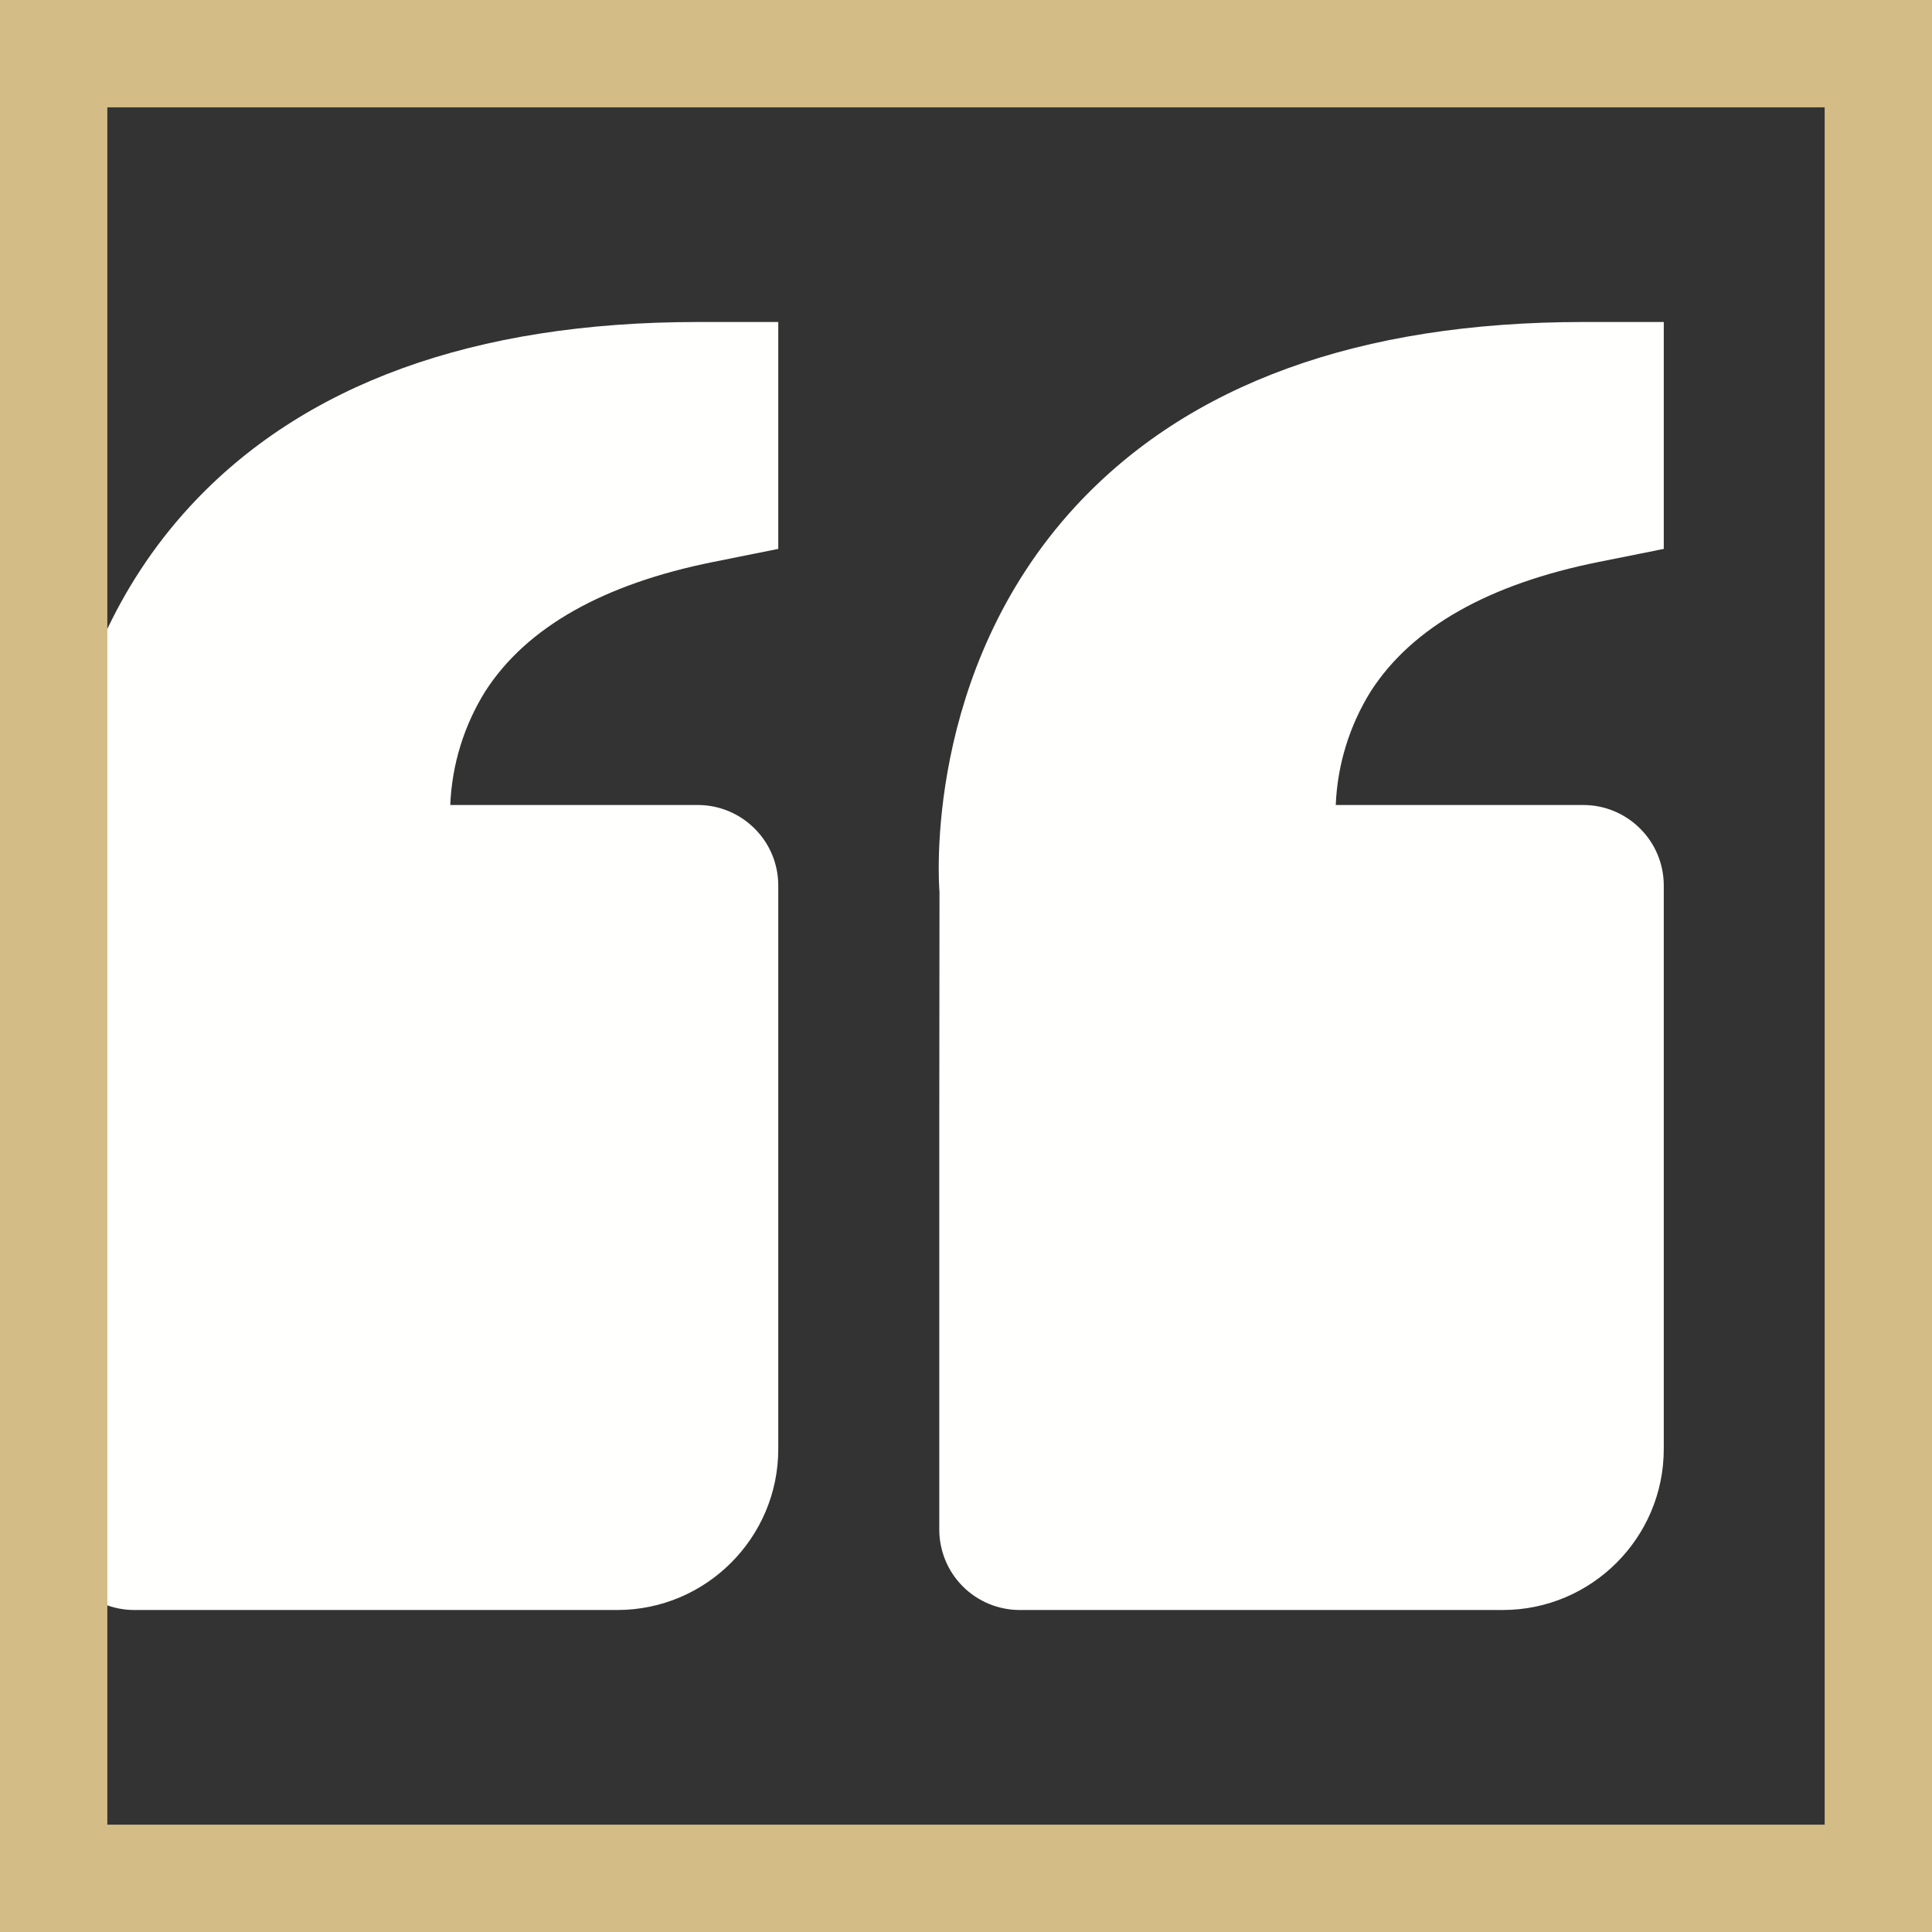
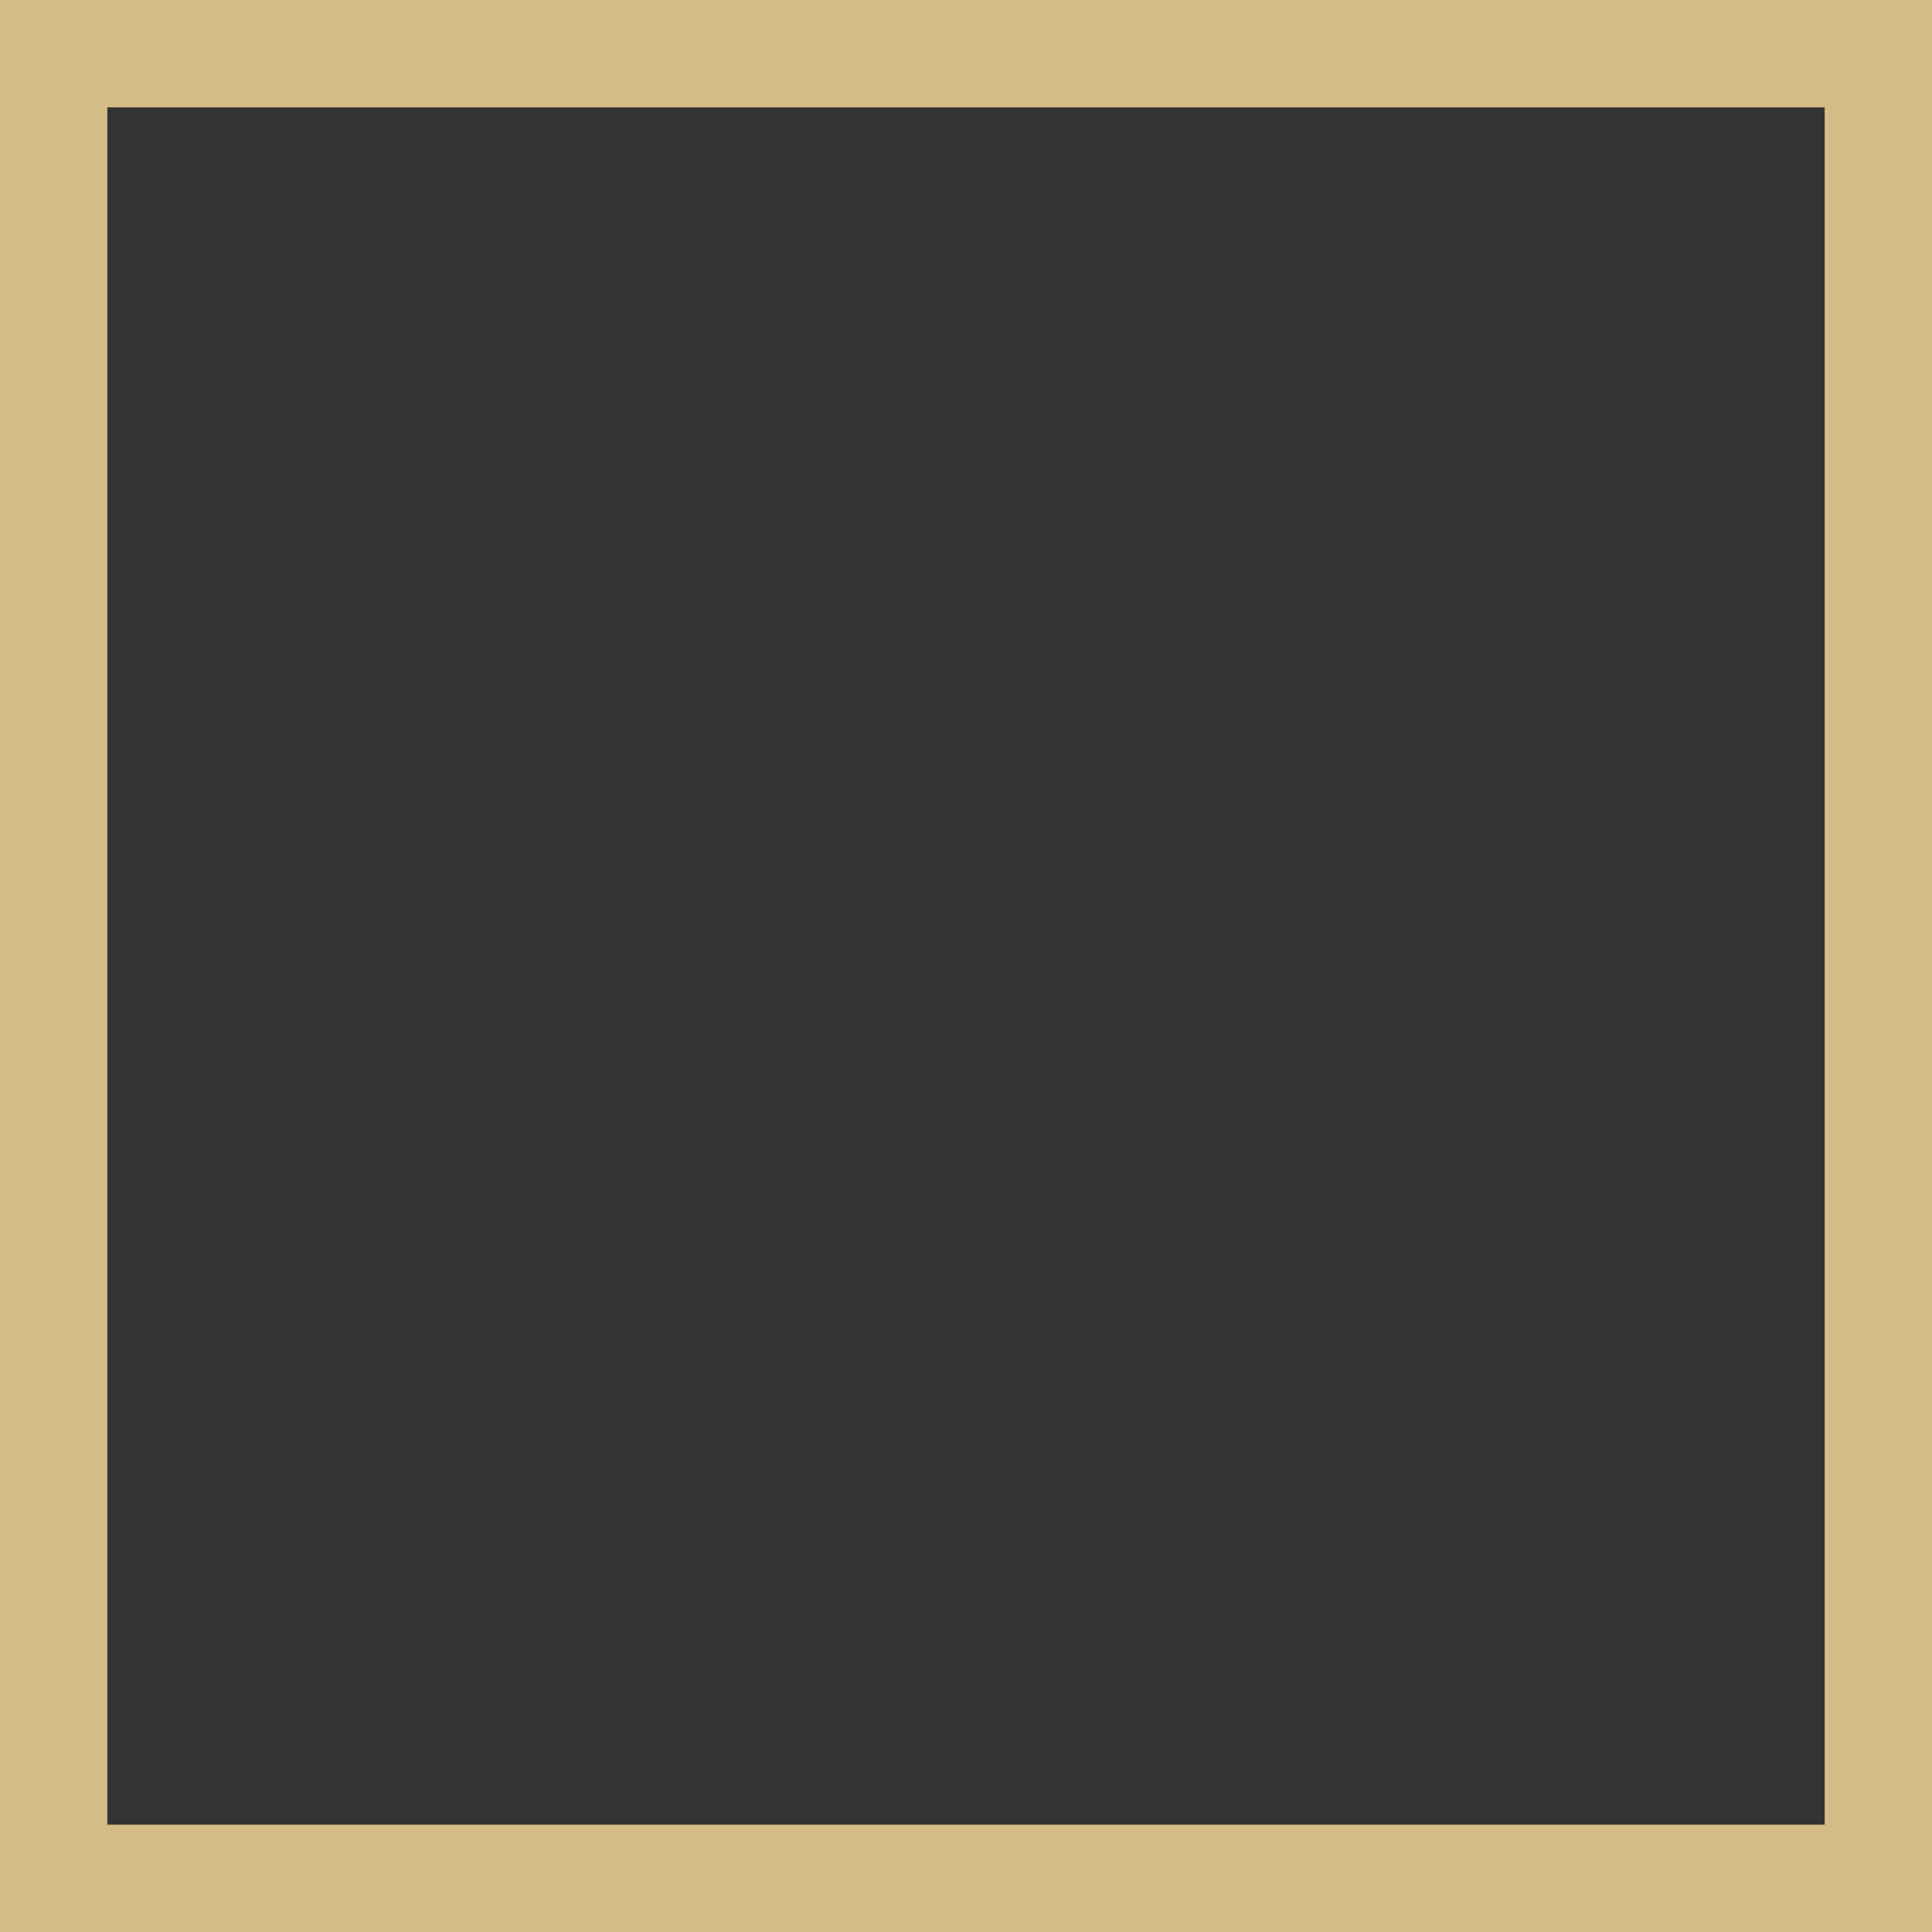
<svg xmlns="http://www.w3.org/2000/svg" width="18" height="18" viewBox="0 0 18 18" fill="none">
  <rect x="0" y="0" width="18" height="18" fill="#333333" stroke="none" />
-   <path d="M1.769 4.719C2.821 3.578 4.414 3 6.501 3H7.251V5.114L6.648 5.235C5.62 5.441 4.906 5.845 4.523 6.438C4.323 6.758 4.21 7.124 4.195 7.5H6.501C6.7 7.5 6.89 7.579 7.031 7.72C7.172 7.86 7.251 8.051 7.251 8.25V13.5C7.251 14.327 6.578 15 5.751 15H1.251C1.052 15 0.861 14.921 0.72 14.78C0.58 14.64 0.501 14.449 0.501 14.25V10.5L0.503 8.311C0.496 8.227 0.354 6.255 1.769 4.719ZM14.001 15H9.501C9.302 15 9.111 14.921 8.97 14.78C8.83 14.64 8.751 14.449 8.751 14.25V10.5L8.753 8.311C8.746 8.227 8.604 6.255 10.019 4.719C11.071 3.578 12.664 3 14.751 3H15.501V5.114L14.898 5.235C13.87 5.441 13.156 5.845 12.773 6.438C12.573 6.758 12.46 7.124 12.445 7.5H14.751C14.95 7.5 15.14 7.579 15.281 7.72C15.422 7.86 15.501 8.051 15.501 8.25V13.5C15.501 14.327 14.828 15 14.001 15Z" fill="#FFFFFE" />
  <rect x="0.5" y="0.5" width="17" height="17" stroke="#D4BC87" />
</svg>